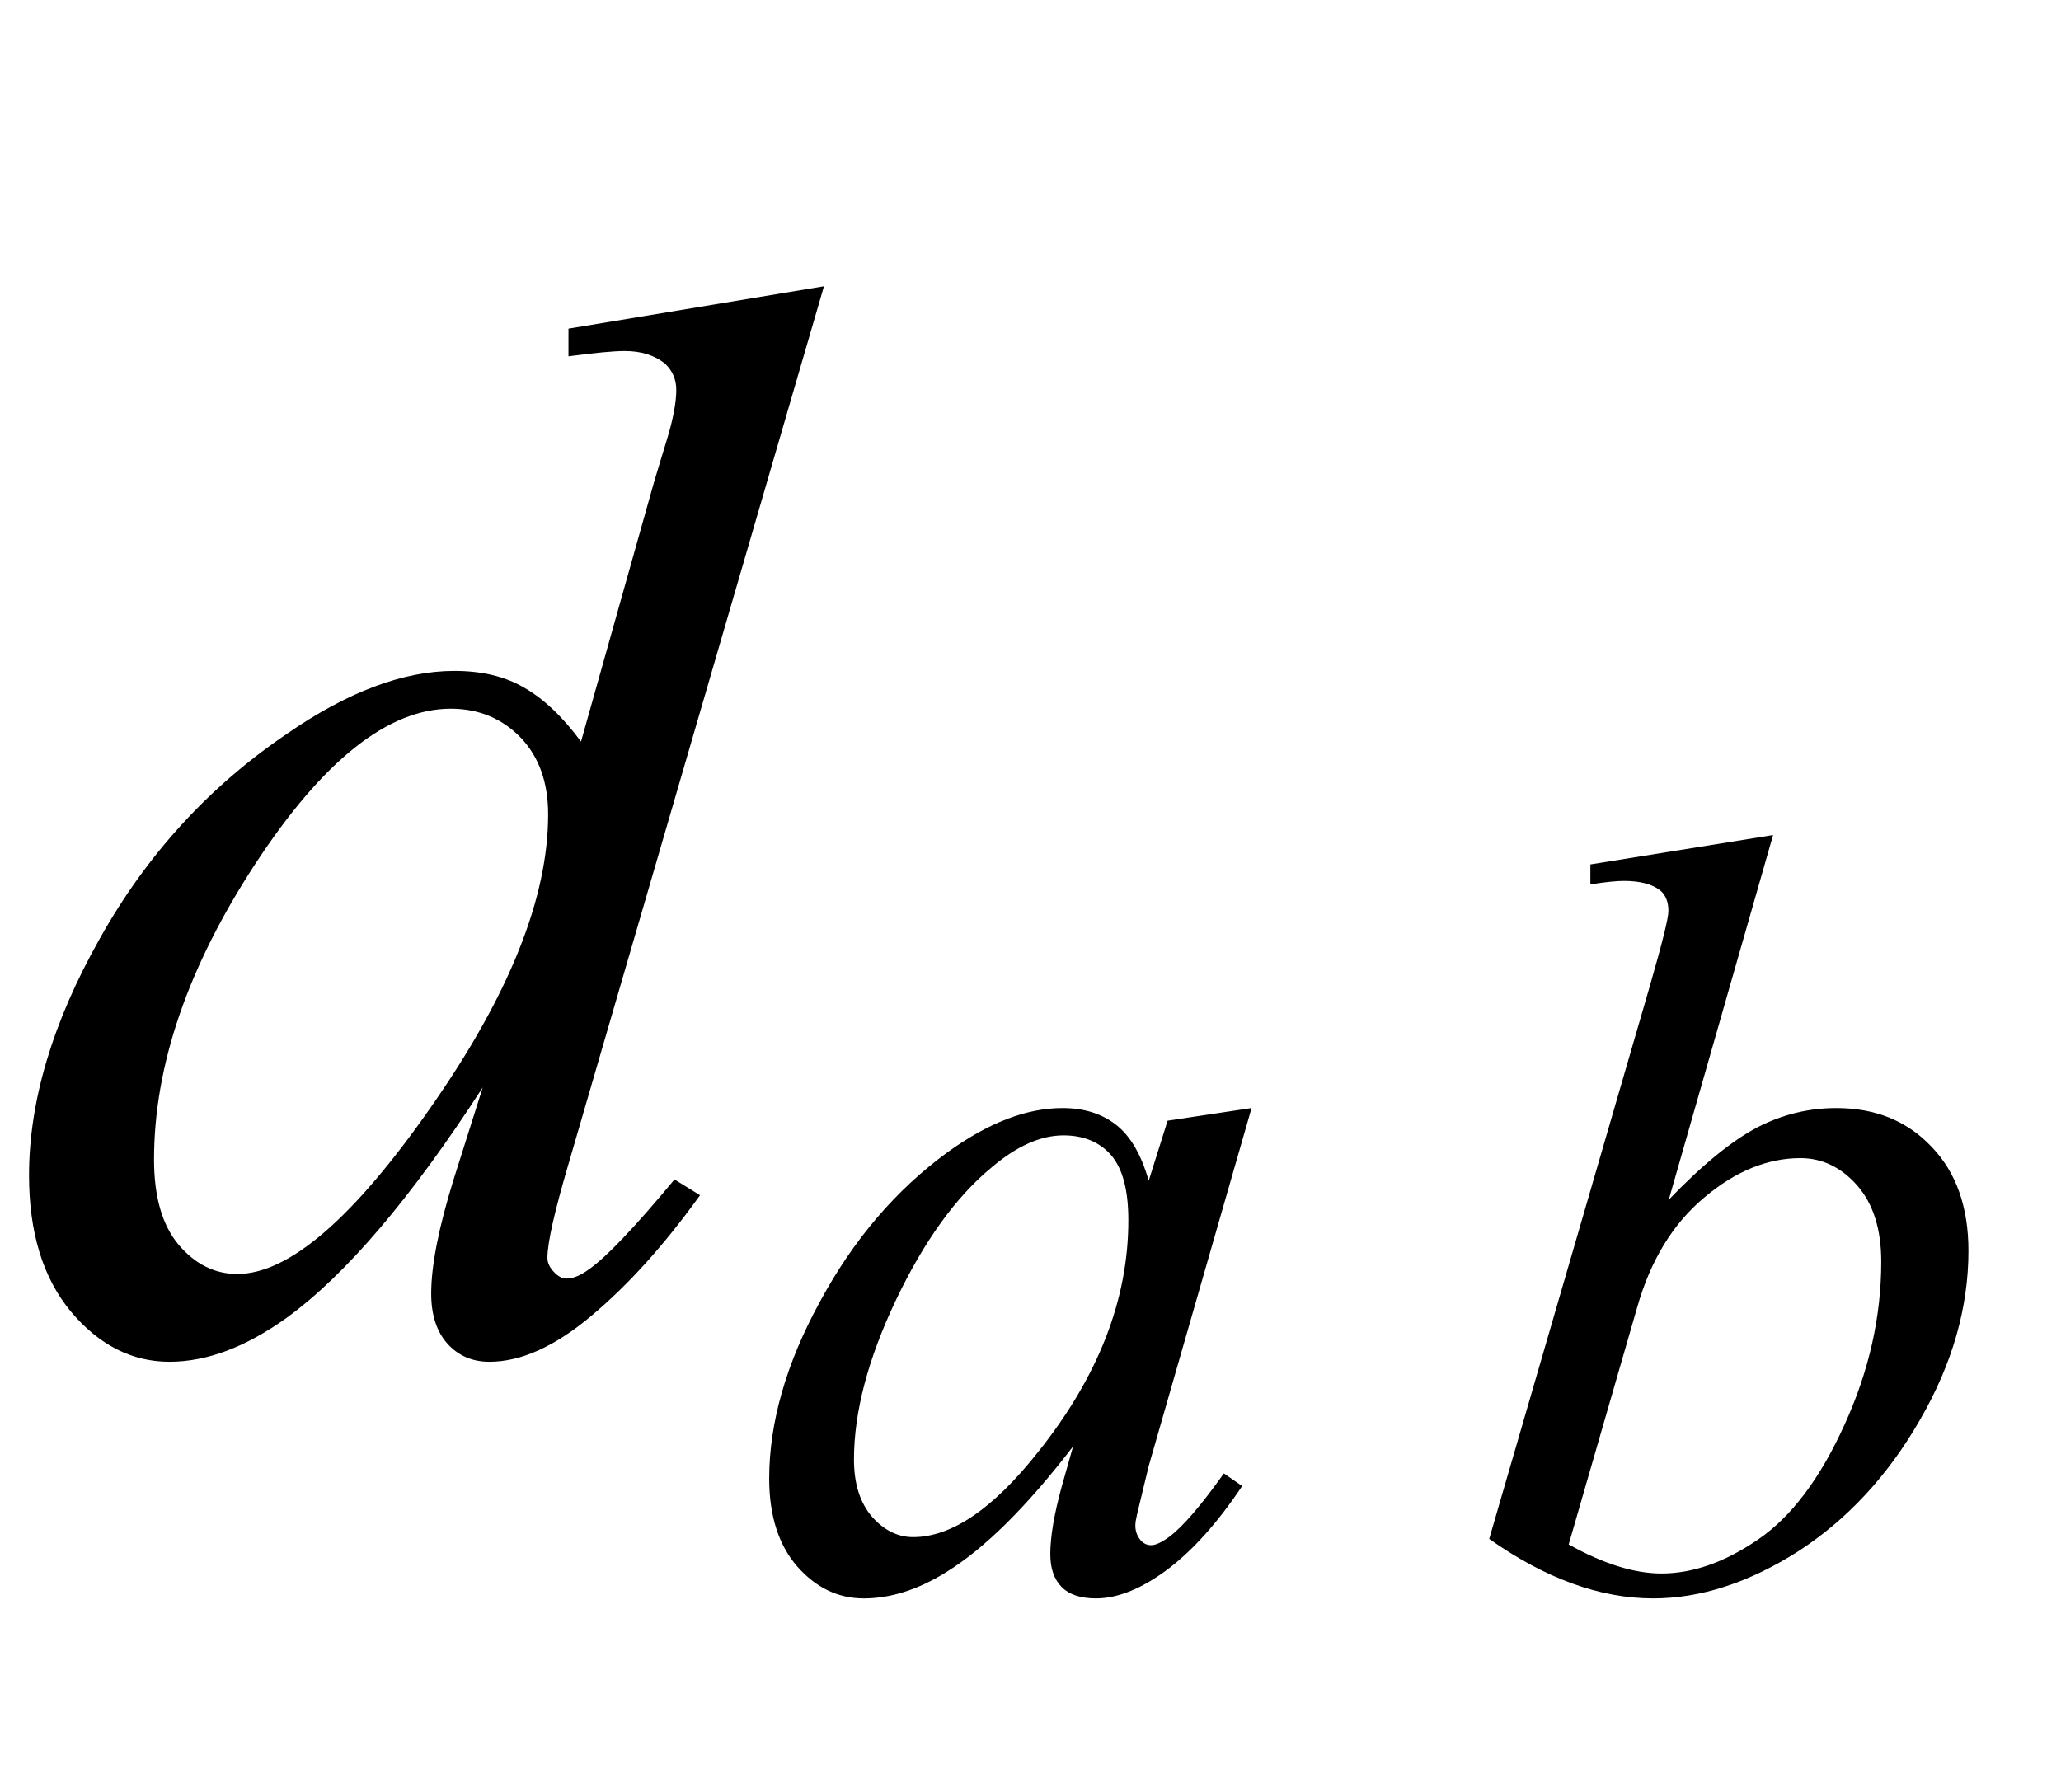
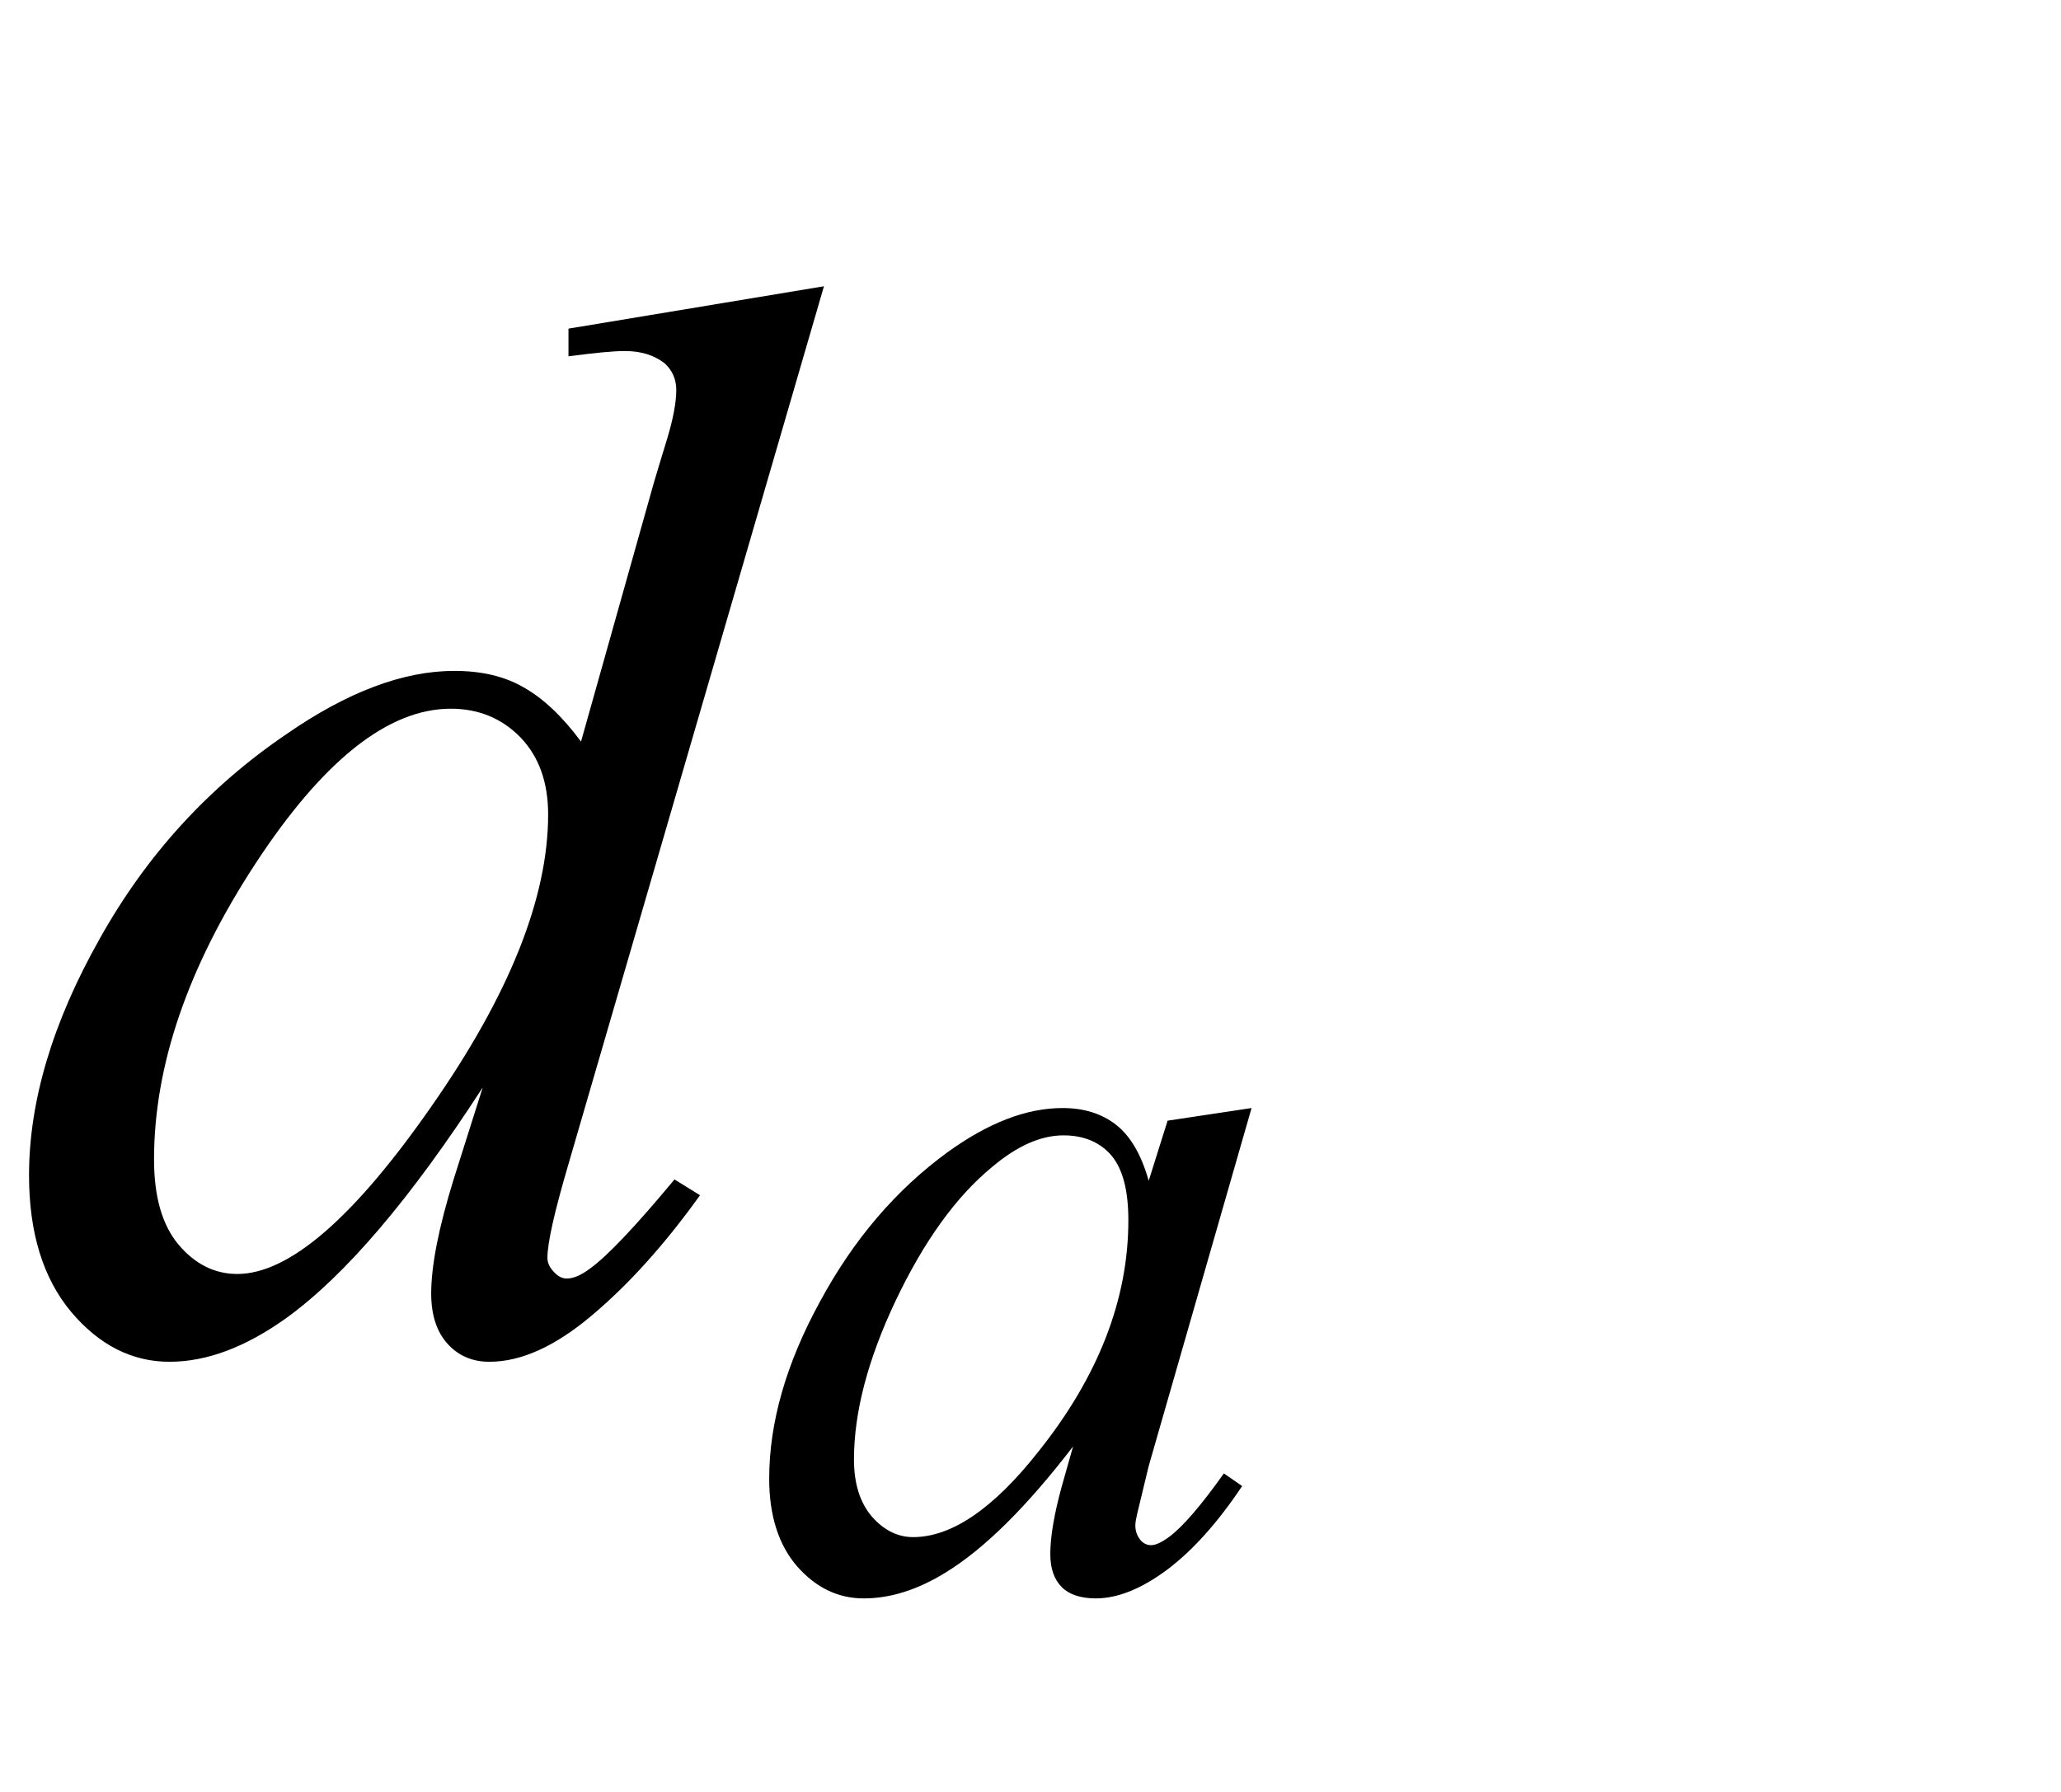
<svg xmlns="http://www.w3.org/2000/svg" xmlns:xlink="http://www.w3.org/1999/xlink" viewBox="0 0 23 20" version="1.1">
  <defs>
    <g>
      <symbol overflow="visible" id="glyph0-0">
        <path style="stroke:none;" d="M 2.359 0 L 2.359 -10.625 L 10.859 -10.625 L 10.859 0 Z M 2.625 -0.266 L 10.594 -0.266 L 10.594 -10.359 L 2.625 -10.359 Z M 2.625 -0.266 " />
      </symbol>
      <symbol overflow="visible" id="glyph0-1">
        <path style="stroke:none;" d="M 9.195 -11.805 L 6.344 -2.008 C 6.188 -1.477 6.109 -1.129 6.109 -0.961 C 6.109 -0.906 6.133 -0.855 6.18 -0.805 C 6.227 -0.754 6.273 -0.73 6.324 -0.73 C 6.398 -0.73 6.484 -0.766 6.582 -0.84 C 6.77 -0.973 7.086 -1.305 7.527 -1.836 L 7.812 -1.66 C 7.414 -1.105 7.012 -0.66 6.602 -0.316 C 6.195 0.027 5.816 0.199 5.461 0.199 C 5.273 0.199 5.117 0.133 4.996 0 C 4.875 -0.133 4.812 -0.32 4.812 -0.562 C 4.812 -0.879 4.898 -1.305 5.062 -1.836 L 5.387 -2.863 C 4.586 -1.625 3.855 -0.766 3.195 -0.289 C 2.742 0.035 2.309 0.199 1.891 0.199 C 1.473 0.199 1.105 0.012 0.793 -0.359 C 0.48 -0.734 0.324 -1.242 0.324 -1.883 C 0.324 -2.707 0.586 -3.59 1.113 -4.523 C 1.637 -5.461 2.332 -6.219 3.195 -6.805 C 3.875 -7.277 4.5 -7.512 5.07 -7.512 C 5.371 -7.512 5.629 -7.453 5.844 -7.328 C 6.059 -7.207 6.273 -7.008 6.484 -6.723 L 7.297 -9.613 C 7.359 -9.816 7.406 -9.98 7.445 -10.102 C 7.512 -10.324 7.547 -10.508 7.547 -10.648 C 7.547 -10.766 7.504 -10.863 7.422 -10.941 C 7.305 -11.035 7.156 -11.082 6.973 -11.082 C 6.844 -11.082 6.637 -11.062 6.344 -11.023 L 6.344 -11.332 Z M 6.117 -5.91 C 6.117 -6.266 6.016 -6.551 5.812 -6.766 C 5.605 -6.98 5.344 -7.09 5.031 -7.09 C 4.332 -7.09 3.605 -6.512 2.852 -5.363 C 2.098 -4.211 1.719 -3.109 1.719 -2.059 C 1.719 -1.645 1.809 -1.328 1.992 -1.109 C 2.176 -0.891 2.395 -0.781 2.648 -0.781 C 3.223 -0.781 3.945 -1.402 4.812 -2.648 C 5.684 -3.895 6.117 -4.98 6.117 -5.91 Z M 6.117 -5.91 " />
      </symbol>
      <symbol overflow="visible" id="glyph1-0">
        <path style="stroke:none;" d="M 1.672 0 L 1.672 -7.543 L 7.707 -7.543 L 7.707 0 Z M 1.863 -0.188 L 7.52 -0.188 L 7.52 -7.355 L 1.863 -7.355 Z M 1.863 -0.188 " />
      </symbol>
      <symbol overflow="visible" id="glyph1-1">
        <path style="stroke:none;" d="M 5.664 -5.332 L 4.516 -1.336 L 4.387 -0.801 C 4.375 -0.75 4.367 -0.707 4.367 -0.672 C 4.367 -0.609 4.387 -0.555 4.426 -0.508 C 4.457 -0.473 4.496 -0.453 4.543 -0.453 C 4.594 -0.453 4.66 -0.484 4.746 -0.547 C 4.898 -0.66 5.102 -0.898 5.355 -1.254 L 5.559 -1.113 C 5.285 -0.703 5.008 -0.395 4.723 -0.18 C 4.434 0.035 4.168 0.141 3.926 0.141 C 3.758 0.141 3.629 0.098 3.547 0.016 C 3.461 -0.07 3.418 -0.191 3.418 -0.355 C 3.418 -0.547 3.461 -0.801 3.547 -1.113 L 3.672 -1.555 C 3.156 -0.883 2.684 -0.414 2.25 -0.148 C 1.941 0.043 1.637 0.141 1.336 0.141 C 1.051 0.141 0.805 0.023 0.594 -0.215 C 0.387 -0.453 0.281 -0.781 0.281 -1.195 C 0.281 -1.82 0.469 -2.48 0.848 -3.172 C 1.223 -3.867 1.699 -4.422 2.273 -4.84 C 2.727 -5.168 3.152 -5.332 3.555 -5.332 C 3.793 -5.332 3.992 -5.27 4.152 -5.145 C 4.312 -5.02 4.434 -4.812 4.516 -4.52 L 4.727 -5.191 Z M 3.566 -5.027 C 3.312 -5.027 3.047 -4.91 2.766 -4.672 C 2.363 -4.34 2.008 -3.844 1.695 -3.188 C 1.383 -2.531 1.227 -1.938 1.227 -1.41 C 1.227 -1.141 1.293 -0.93 1.426 -0.773 C 1.559 -0.621 1.715 -0.543 1.887 -0.543 C 2.316 -0.543 2.781 -0.859 3.281 -1.492 C 3.953 -2.332 4.289 -3.195 4.289 -4.078 C 4.289 -4.414 4.227 -4.652 4.098 -4.805 C 3.969 -4.953 3.789 -5.027 3.566 -5.027 Z M 3.566 -5.027 " />
      </symbol>
      <symbol overflow="visible" id="glyph1-2">
-         <path style="stroke:none;" d="M 3.484 -8.379 L 2.32 -4.309 C 2.699 -4.703 3.027 -4.969 3.309 -5.117 C 3.59 -5.262 3.883 -5.332 4.191 -5.332 C 4.621 -5.332 4.977 -5.191 5.25 -4.902 C 5.527 -4.617 5.664 -4.227 5.664 -3.738 C 5.664 -3.105 5.484 -2.473 5.121 -1.848 C 4.762 -1.223 4.305 -0.734 3.762 -0.383 C 3.215 -0.035 2.676 0.141 2.145 0.141 C 1.551 0.141 0.941 -0.082 0.316 -0.523 L 2.109 -6.695 C 2.246 -7.172 2.316 -7.449 2.316 -7.531 C 2.316 -7.633 2.285 -7.711 2.223 -7.762 C 2.133 -7.832 1.996 -7.867 1.82 -7.867 C 1.738 -7.867 1.613 -7.855 1.445 -7.828 L 1.445 -8.051 Z M 1.203 -0.461 C 1.594 -0.242 1.941 -0.137 2.238 -0.137 C 2.586 -0.137 2.945 -0.262 3.316 -0.516 C 3.688 -0.77 4.008 -1.195 4.281 -1.797 C 4.555 -2.398 4.691 -3.004 4.691 -3.617 C 4.691 -3.98 4.602 -4.262 4.422 -4.469 C 4.242 -4.672 4.031 -4.773 3.789 -4.773 C 3.426 -4.773 3.066 -4.629 2.719 -4.336 C 2.367 -4.043 2.117 -3.633 1.969 -3.113 Z M 1.203 -0.461 " />
-       </symbol>
+         </symbol>
    </g>
  </defs>
  <g id="surface723408">
    <g style="fill:rgb(0%,0%,0%);fill-opacity:1;">
      <use xlink:href="#glyph0-1" x="0" y="15" />
    </g>
    <g style="fill:rgb(0%,0%,0%);fill-opacity:1;">
      <use xlink:href="#glyph1-1" x="8.303" y="17.699" />
    </g>
    <g style="fill:rgb(0%,0%,0%);fill-opacity:1;">
      <use xlink:href="#glyph1-2" x="16.303" y="17.699" />
    </g>
  </g>
</svg>